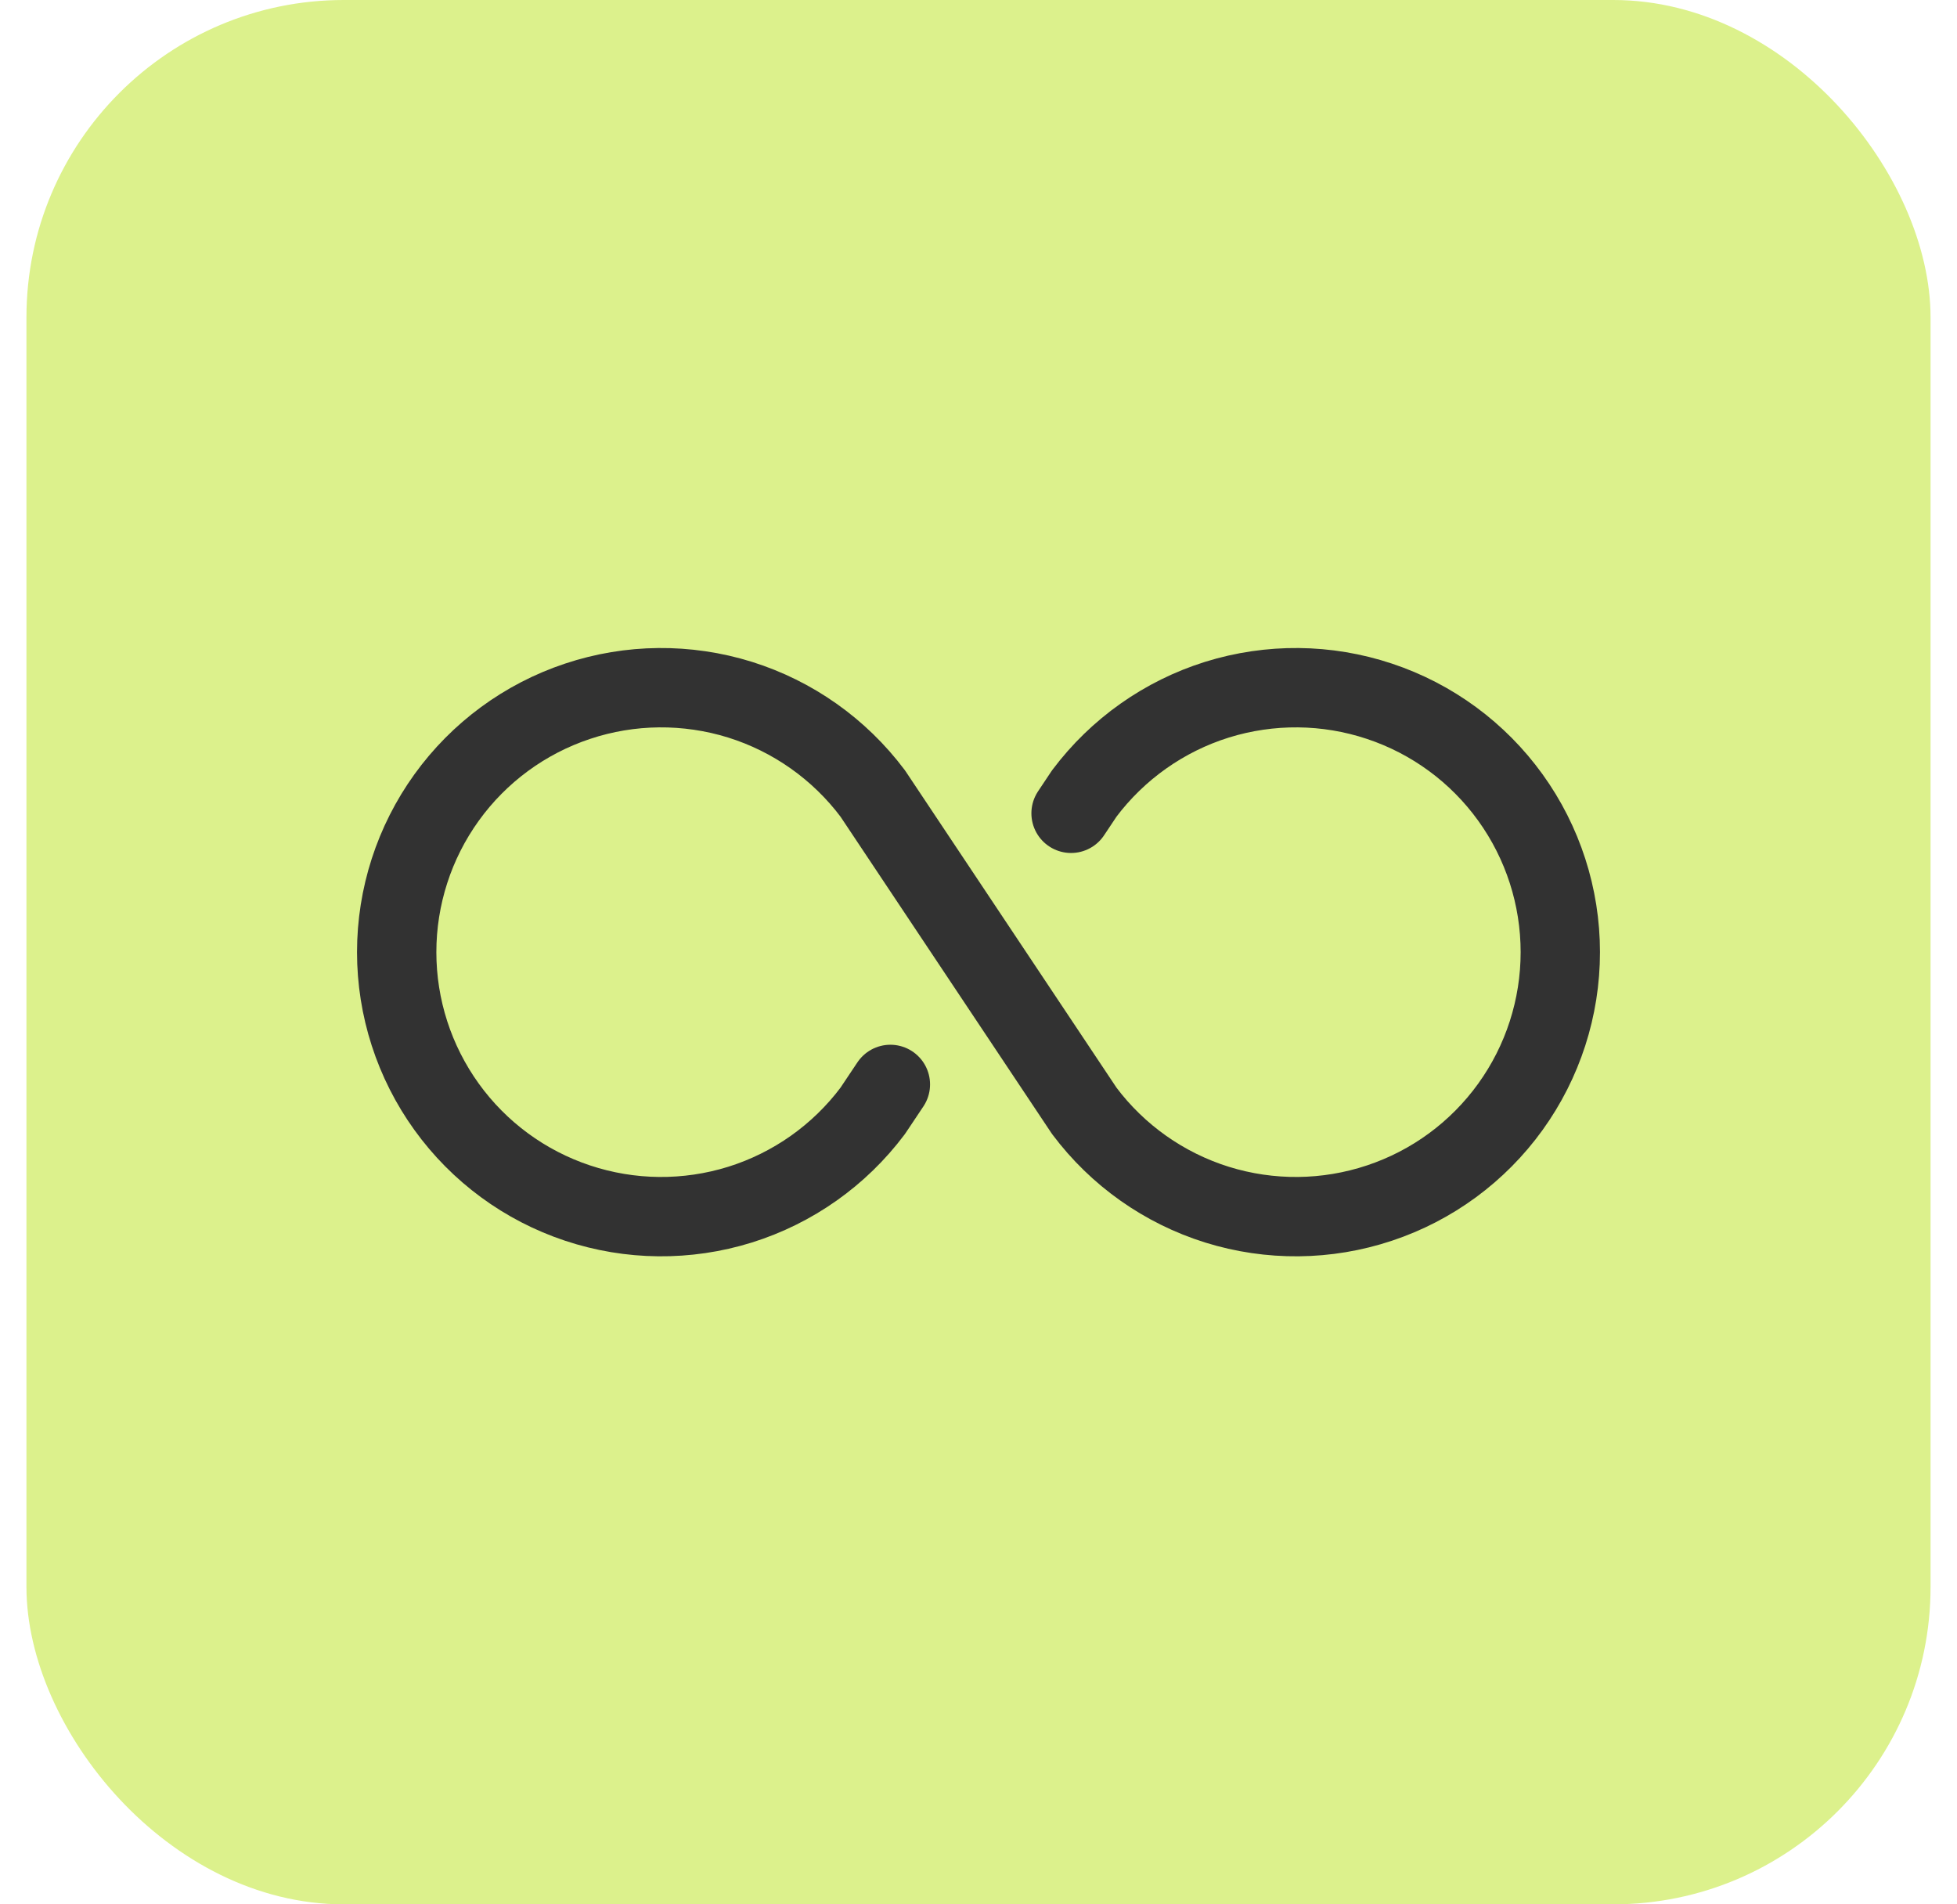
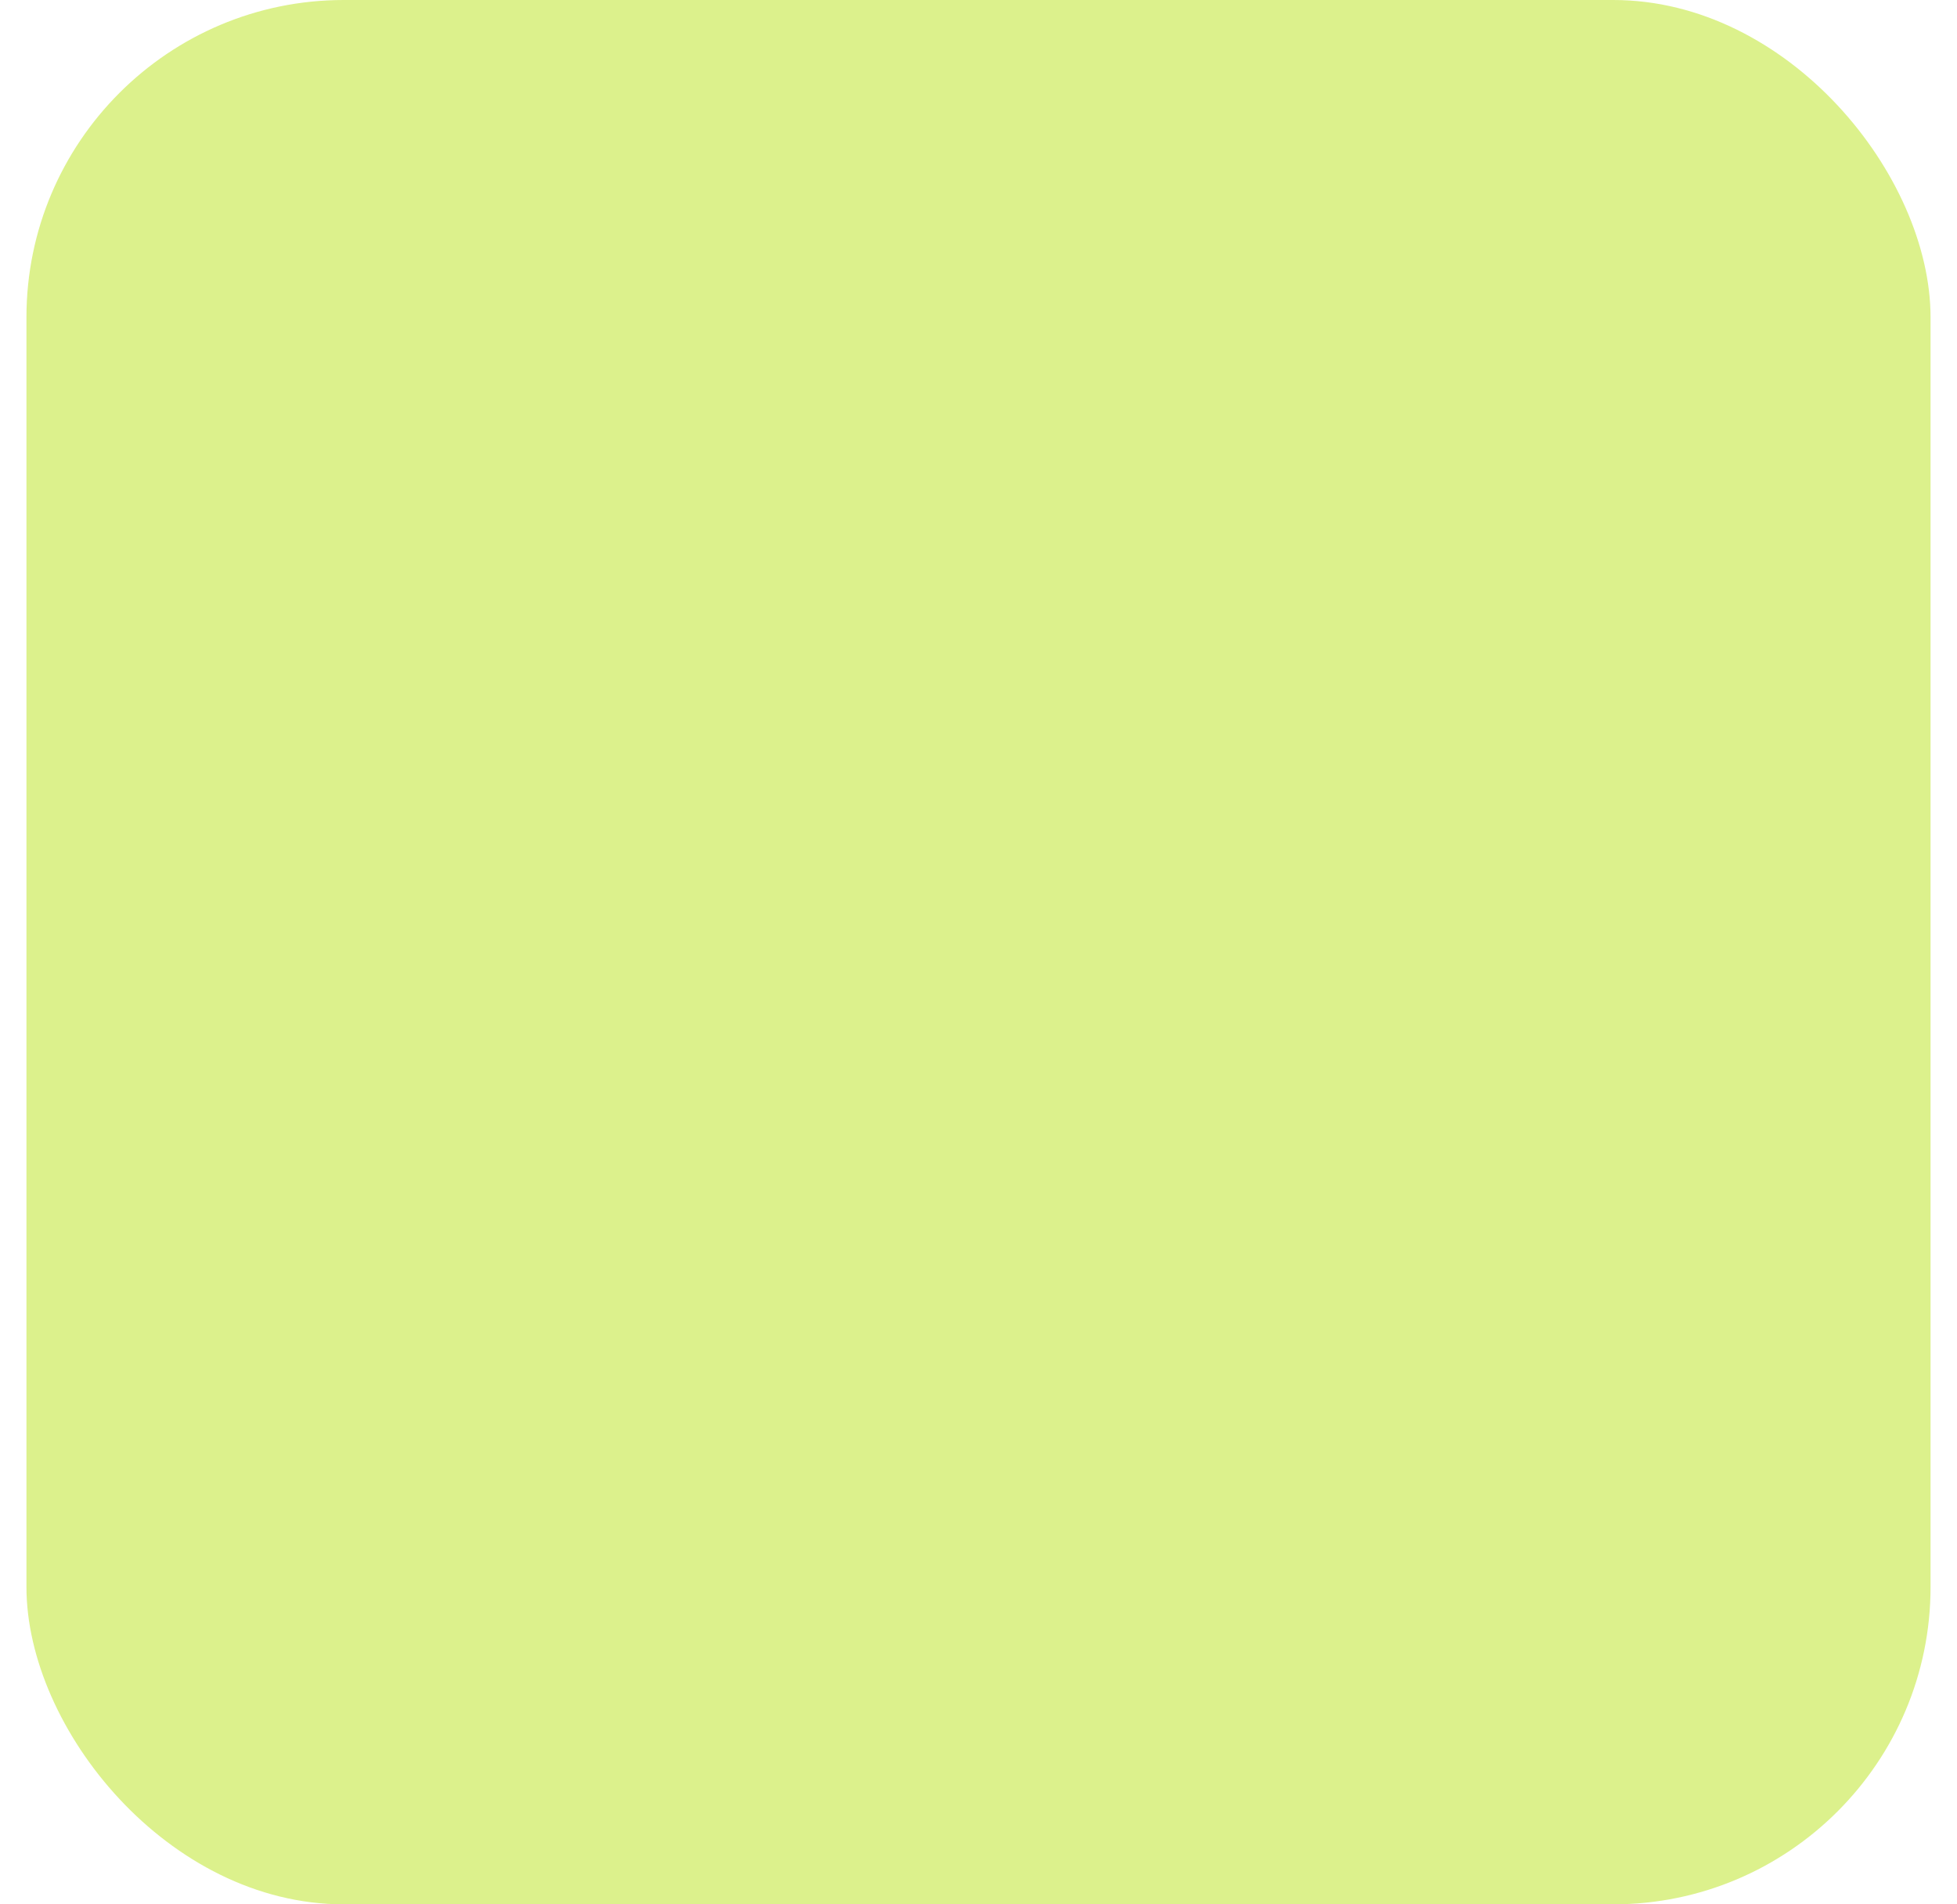
<svg xmlns="http://www.w3.org/2000/svg" width="37" height="36" viewBox="0 0 37 36" fill="none">
  <rect x="0.5" width="36" height="36" rx="6" fill="#DCF18C" />
  <g clip-path="url(#clip0_186_777)">
-     <path d="M20.25 15.375L20.5 15C21.13 14.161 22.008 13.54 23.009 13.227C24.011 12.915 25.086 12.925 26.081 13.257C27.077 13.588 27.943 14.225 28.556 15.076C29.17 15.928 29.5 16.951 29.5 18C29.5 19.049 29.17 20.072 28.556 20.924C27.943 21.775 27.077 22.412 26.081 22.743C25.086 23.075 24.011 23.085 23.009 22.773C22.008 22.46 21.13 21.84 20.5 21L16.5 15C15.87 14.161 14.992 13.54 13.991 13.227C12.989 12.915 11.914 12.925 10.919 13.257C9.923 13.588 9.057 14.225 8.444 15.076C7.83 15.928 7.5 16.951 7.5 18C7.5 19.049 7.83 20.072 8.444 20.924C9.057 21.775 9.923 22.412 10.919 22.743C11.914 23.075 12.989 23.085 13.991 22.773C14.992 22.46 15.87 21.84 16.5 21L16.834 20.5" stroke="#323232" stroke-width="1.5" stroke-linecap="round" stroke-linejoin="round" />
-   </g>
+     </g>
  <defs>
    <clipPath id="clip0_186_777">
      <rect width="24" height="24" fill="white" transform="translate(6.5 6)" />
    </clipPath>
  </defs>
</svg>